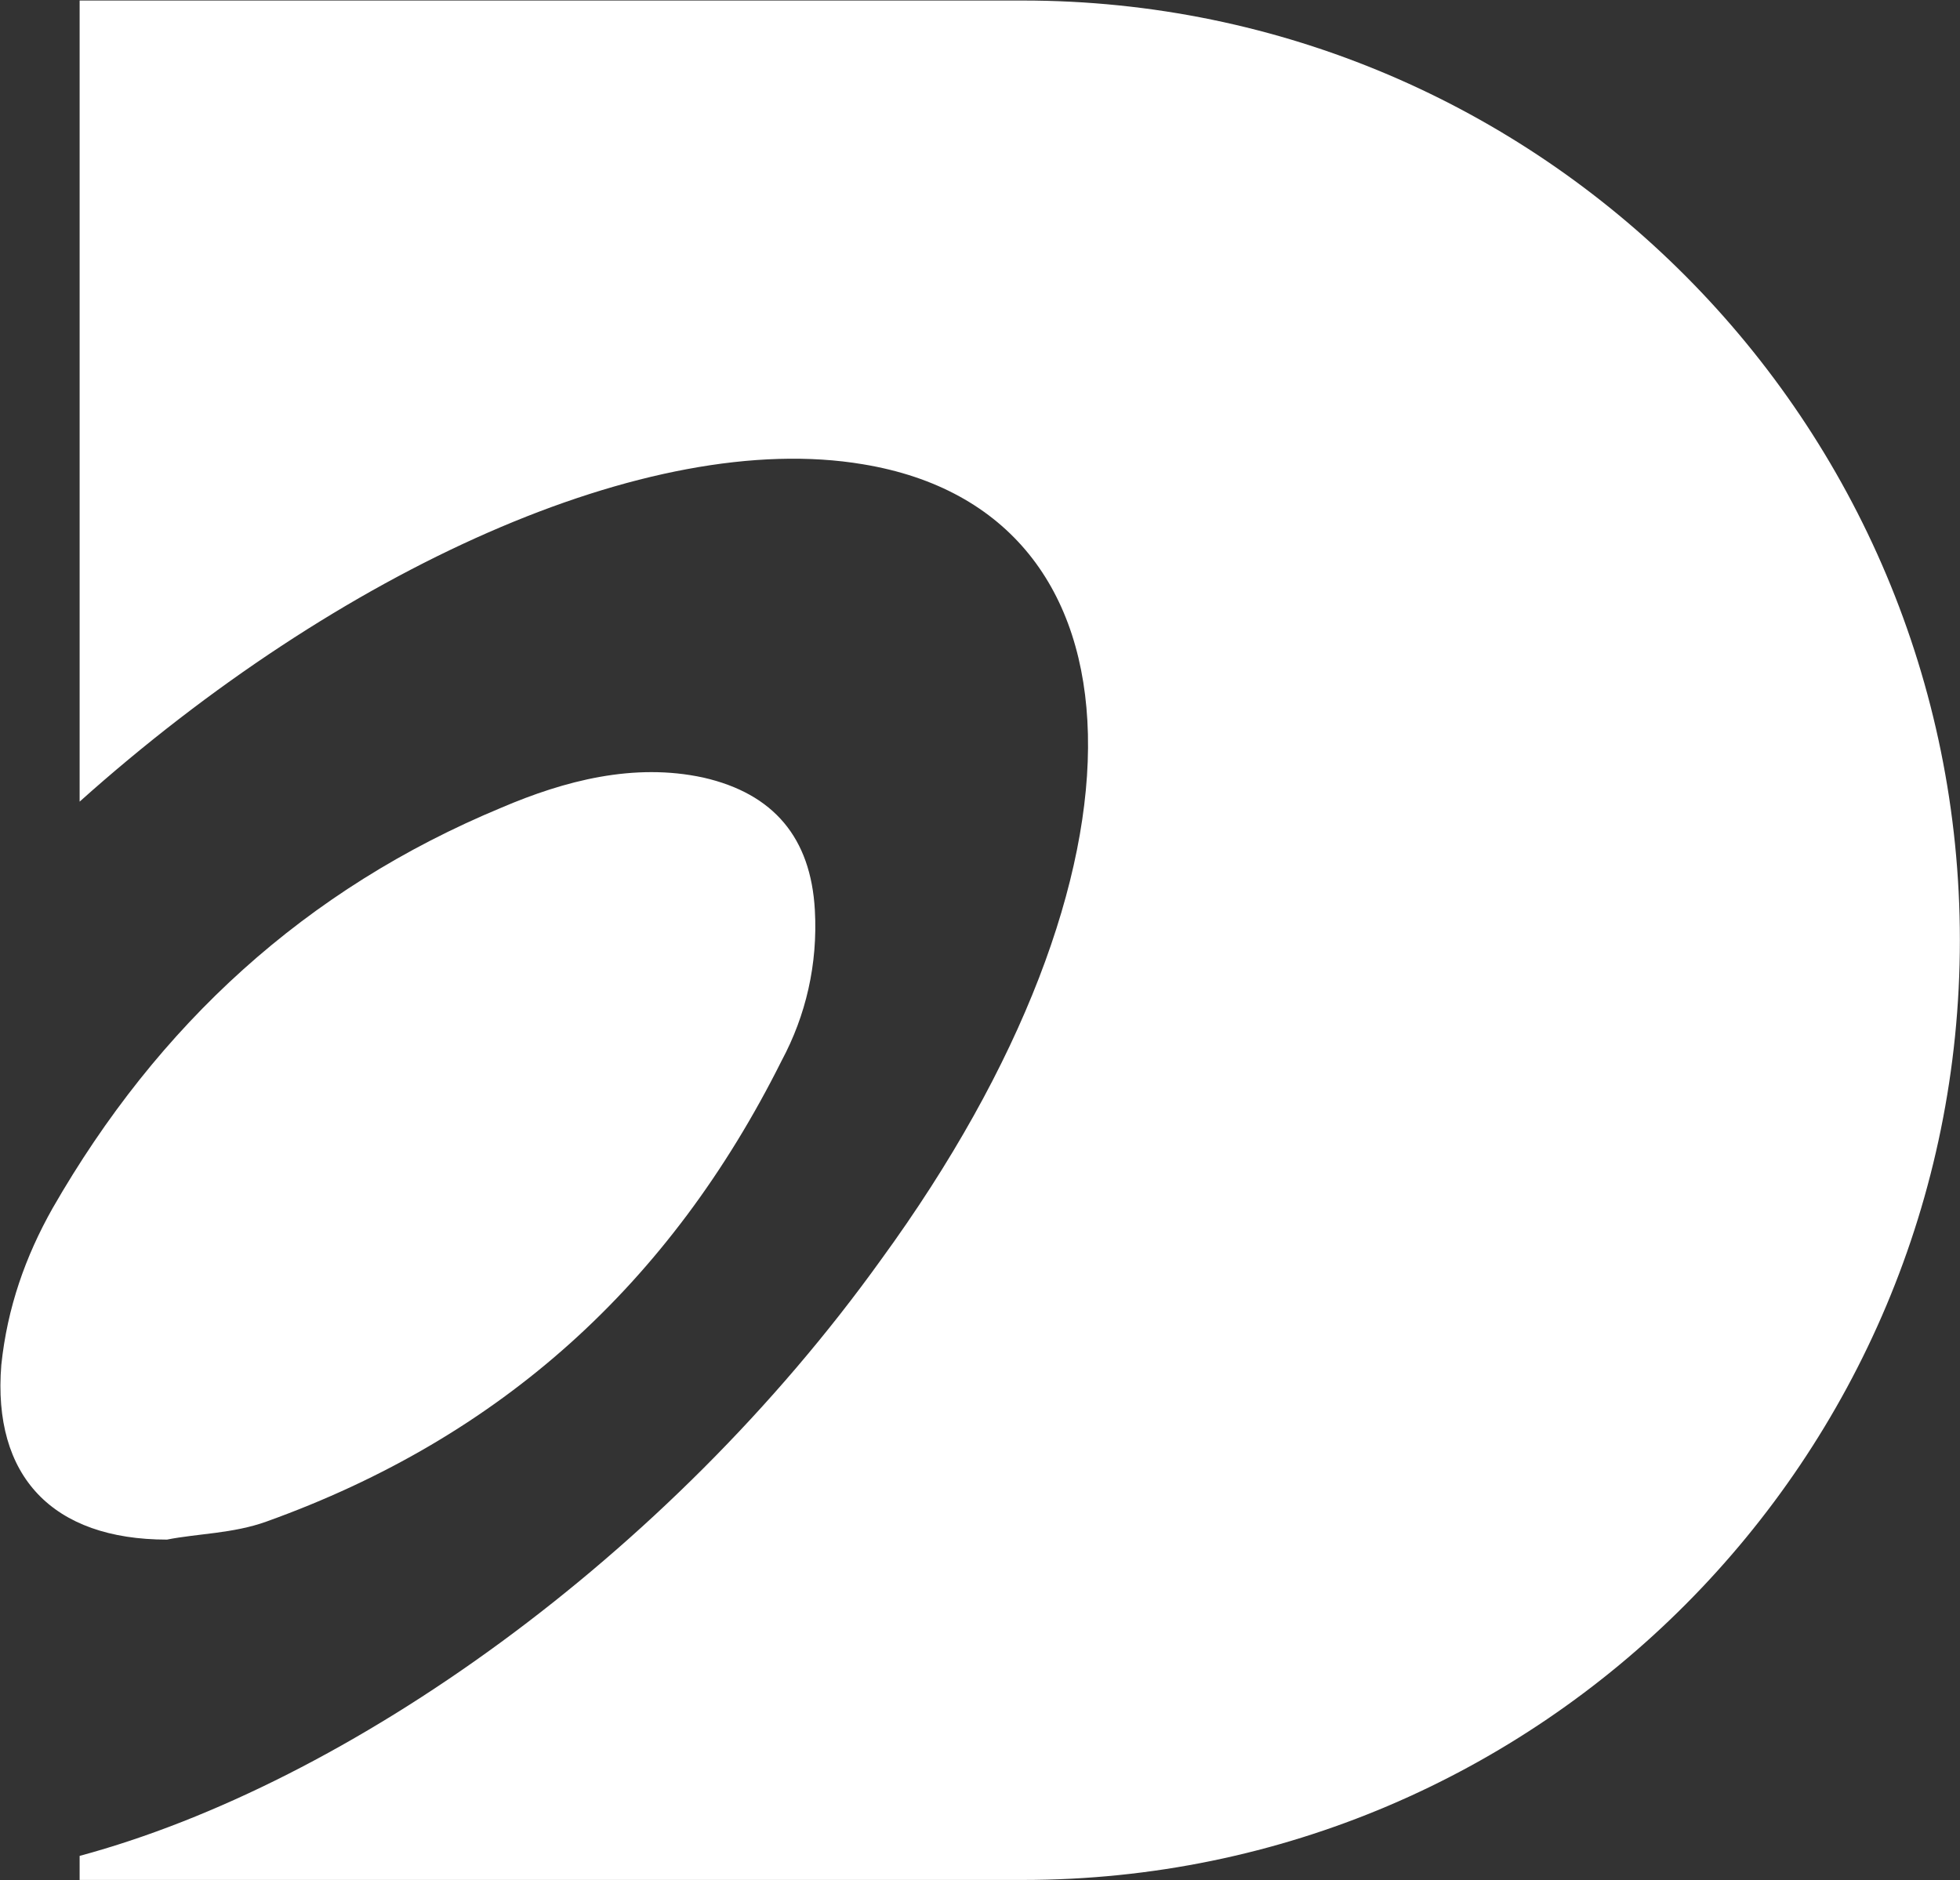
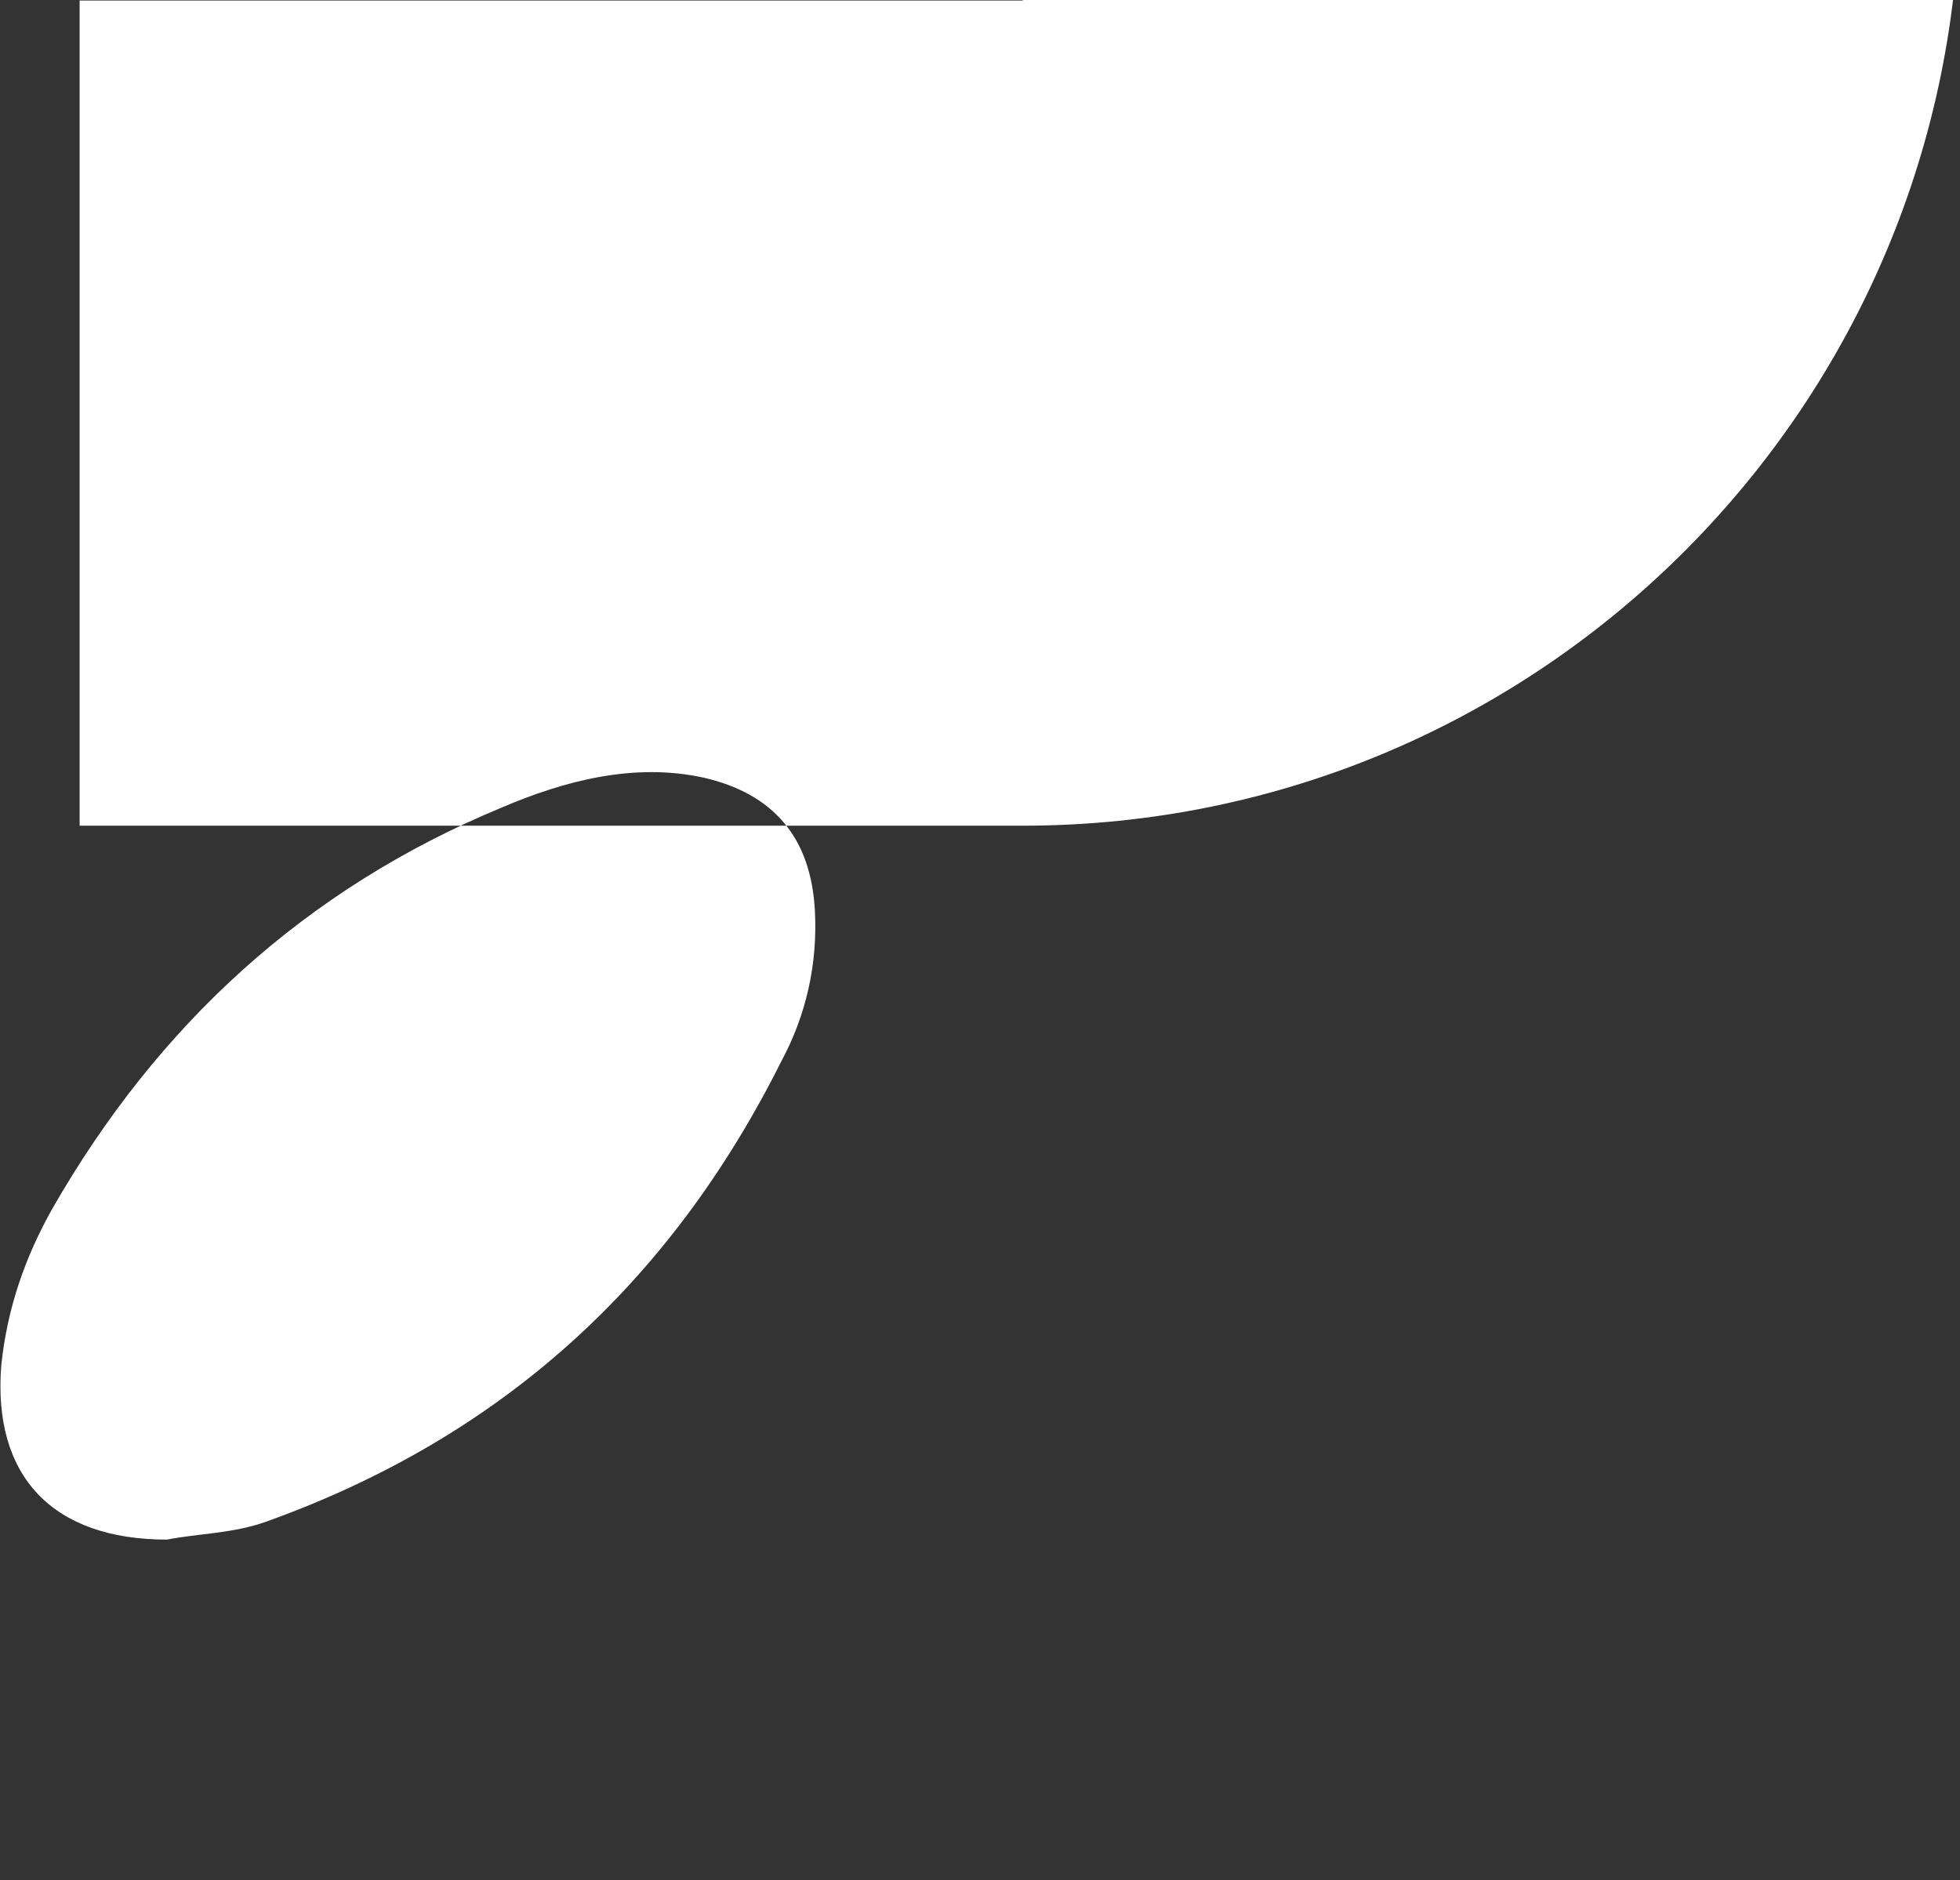
<svg xmlns="http://www.w3.org/2000/svg" version="1.2" viewBox="0 0 1499 1438" width="1499" height="1438">
  <rect x="0" y="0" width="1499" height="1438" fill="#333333" stroke="none" />
  <title>DIC</title>
  <style>
		.s0 { fill: #ffffff } 
	</style>
  <g id="Clip-Path: Page 1">
    <g id="Page 1">
-       <path id="Path 316" fill-rule="evenodd" class="s0" d="m127.7 1177.5c23.1-4.6 50.7-4.6 76.1-13.8 179.7-64.5 308.8-182 394-352.5 18.5-34.5 27.7-73.7 25.4-115.1q-4.6-83-85.3-101.4c-53-11.5-106 2.3-154.4 23-149.8 62.2-262.7 165.9-343.3 306.4-20.8 36.9-34.6 76-39.2 119.8-6.9 85.2 39.2 133.6 126.7 133.6zm654.5-1177.1h-721.3v612.7c198.2-177.4 435.5-285.6 599.2-258 223.5 36.9 230.4 311 13.8 608.2-163.6 228-407.9 400.8-613 456.1v18.4h721.3c396.4 0 716.7-322.5 716.7-718.7 0-396.2-320.3-718.7-716.7-718.7z" />
+       <path id="Path 316" fill-rule="evenodd" class="s0" d="m127.7 1177.5c23.1-4.6 50.7-4.6 76.1-13.8 179.7-64.5 308.8-182 394-352.5 18.5-34.5 27.7-73.7 25.4-115.1q-4.6-83-85.3-101.4c-53-11.5-106 2.3-154.4 23-149.8 62.2-262.7 165.9-343.3 306.4-20.8 36.9-34.6 76-39.2 119.8-6.9 85.2 39.2 133.6 126.7 133.6zm654.5-1177.1h-721.3v612.7v18.4h721.3c396.4 0 716.7-322.5 716.7-718.7 0-396.2-320.3-718.7-716.7-718.7z" />
    </g>
  </g>
</svg>